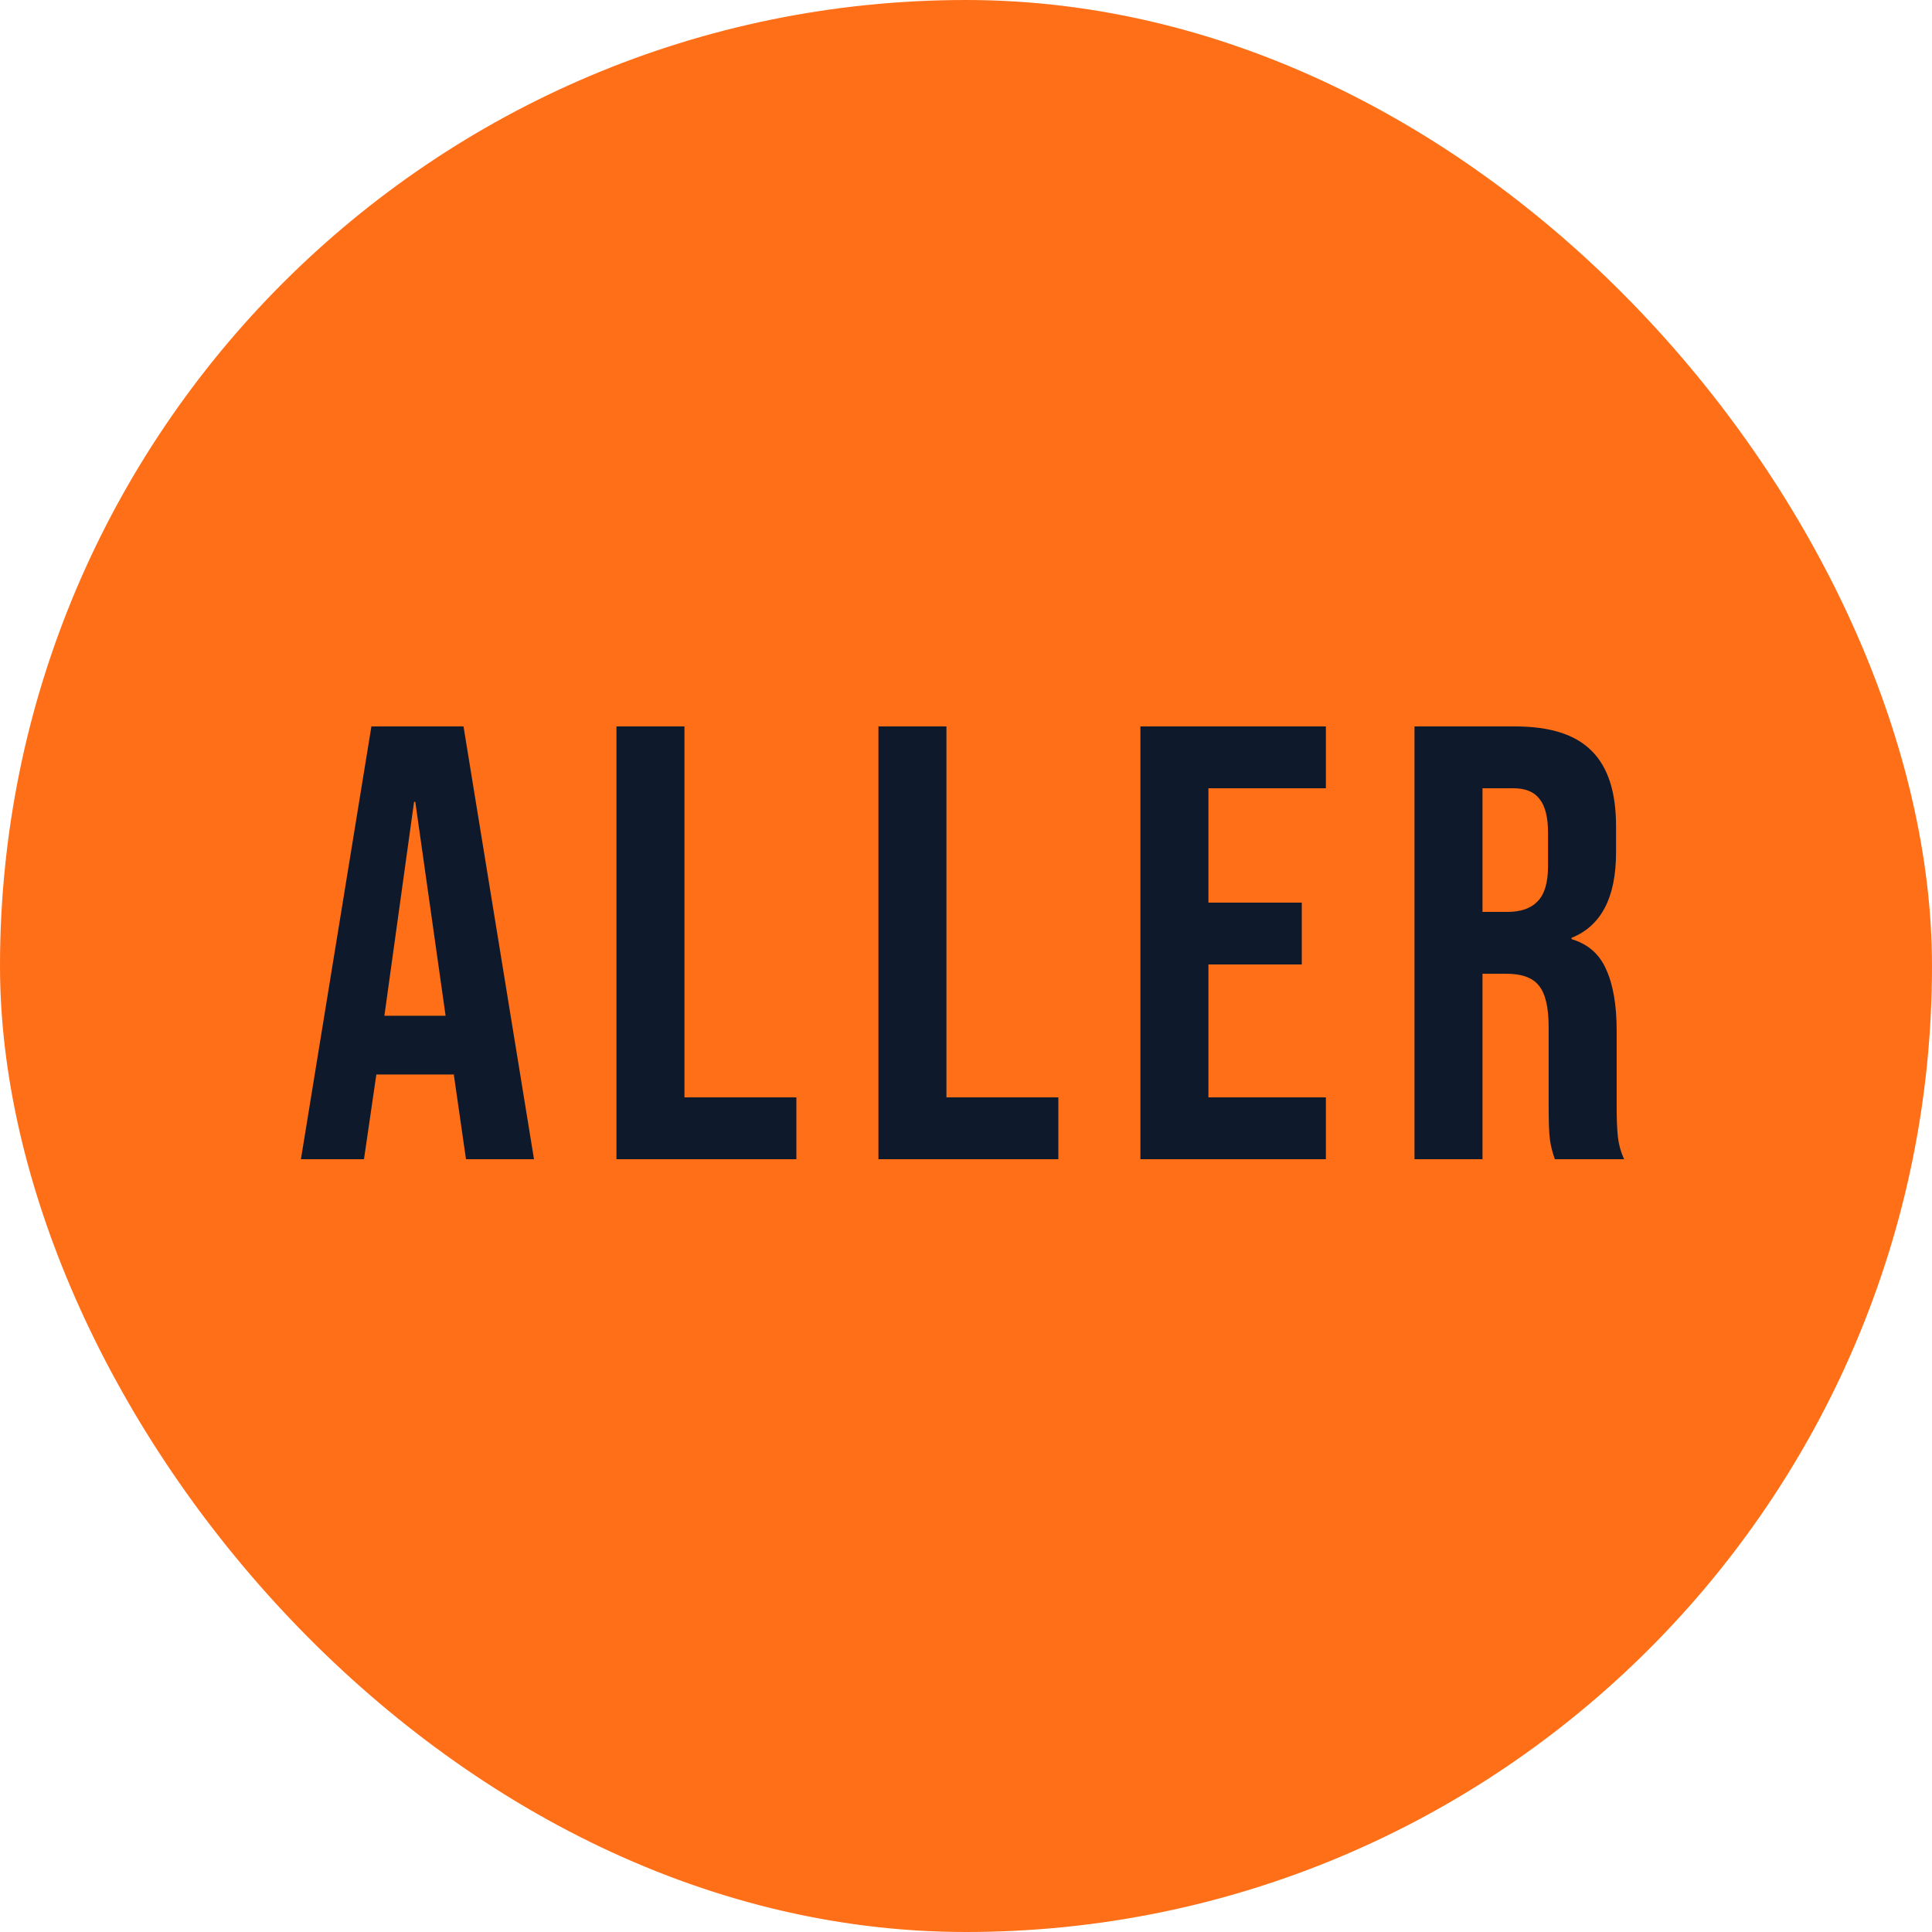
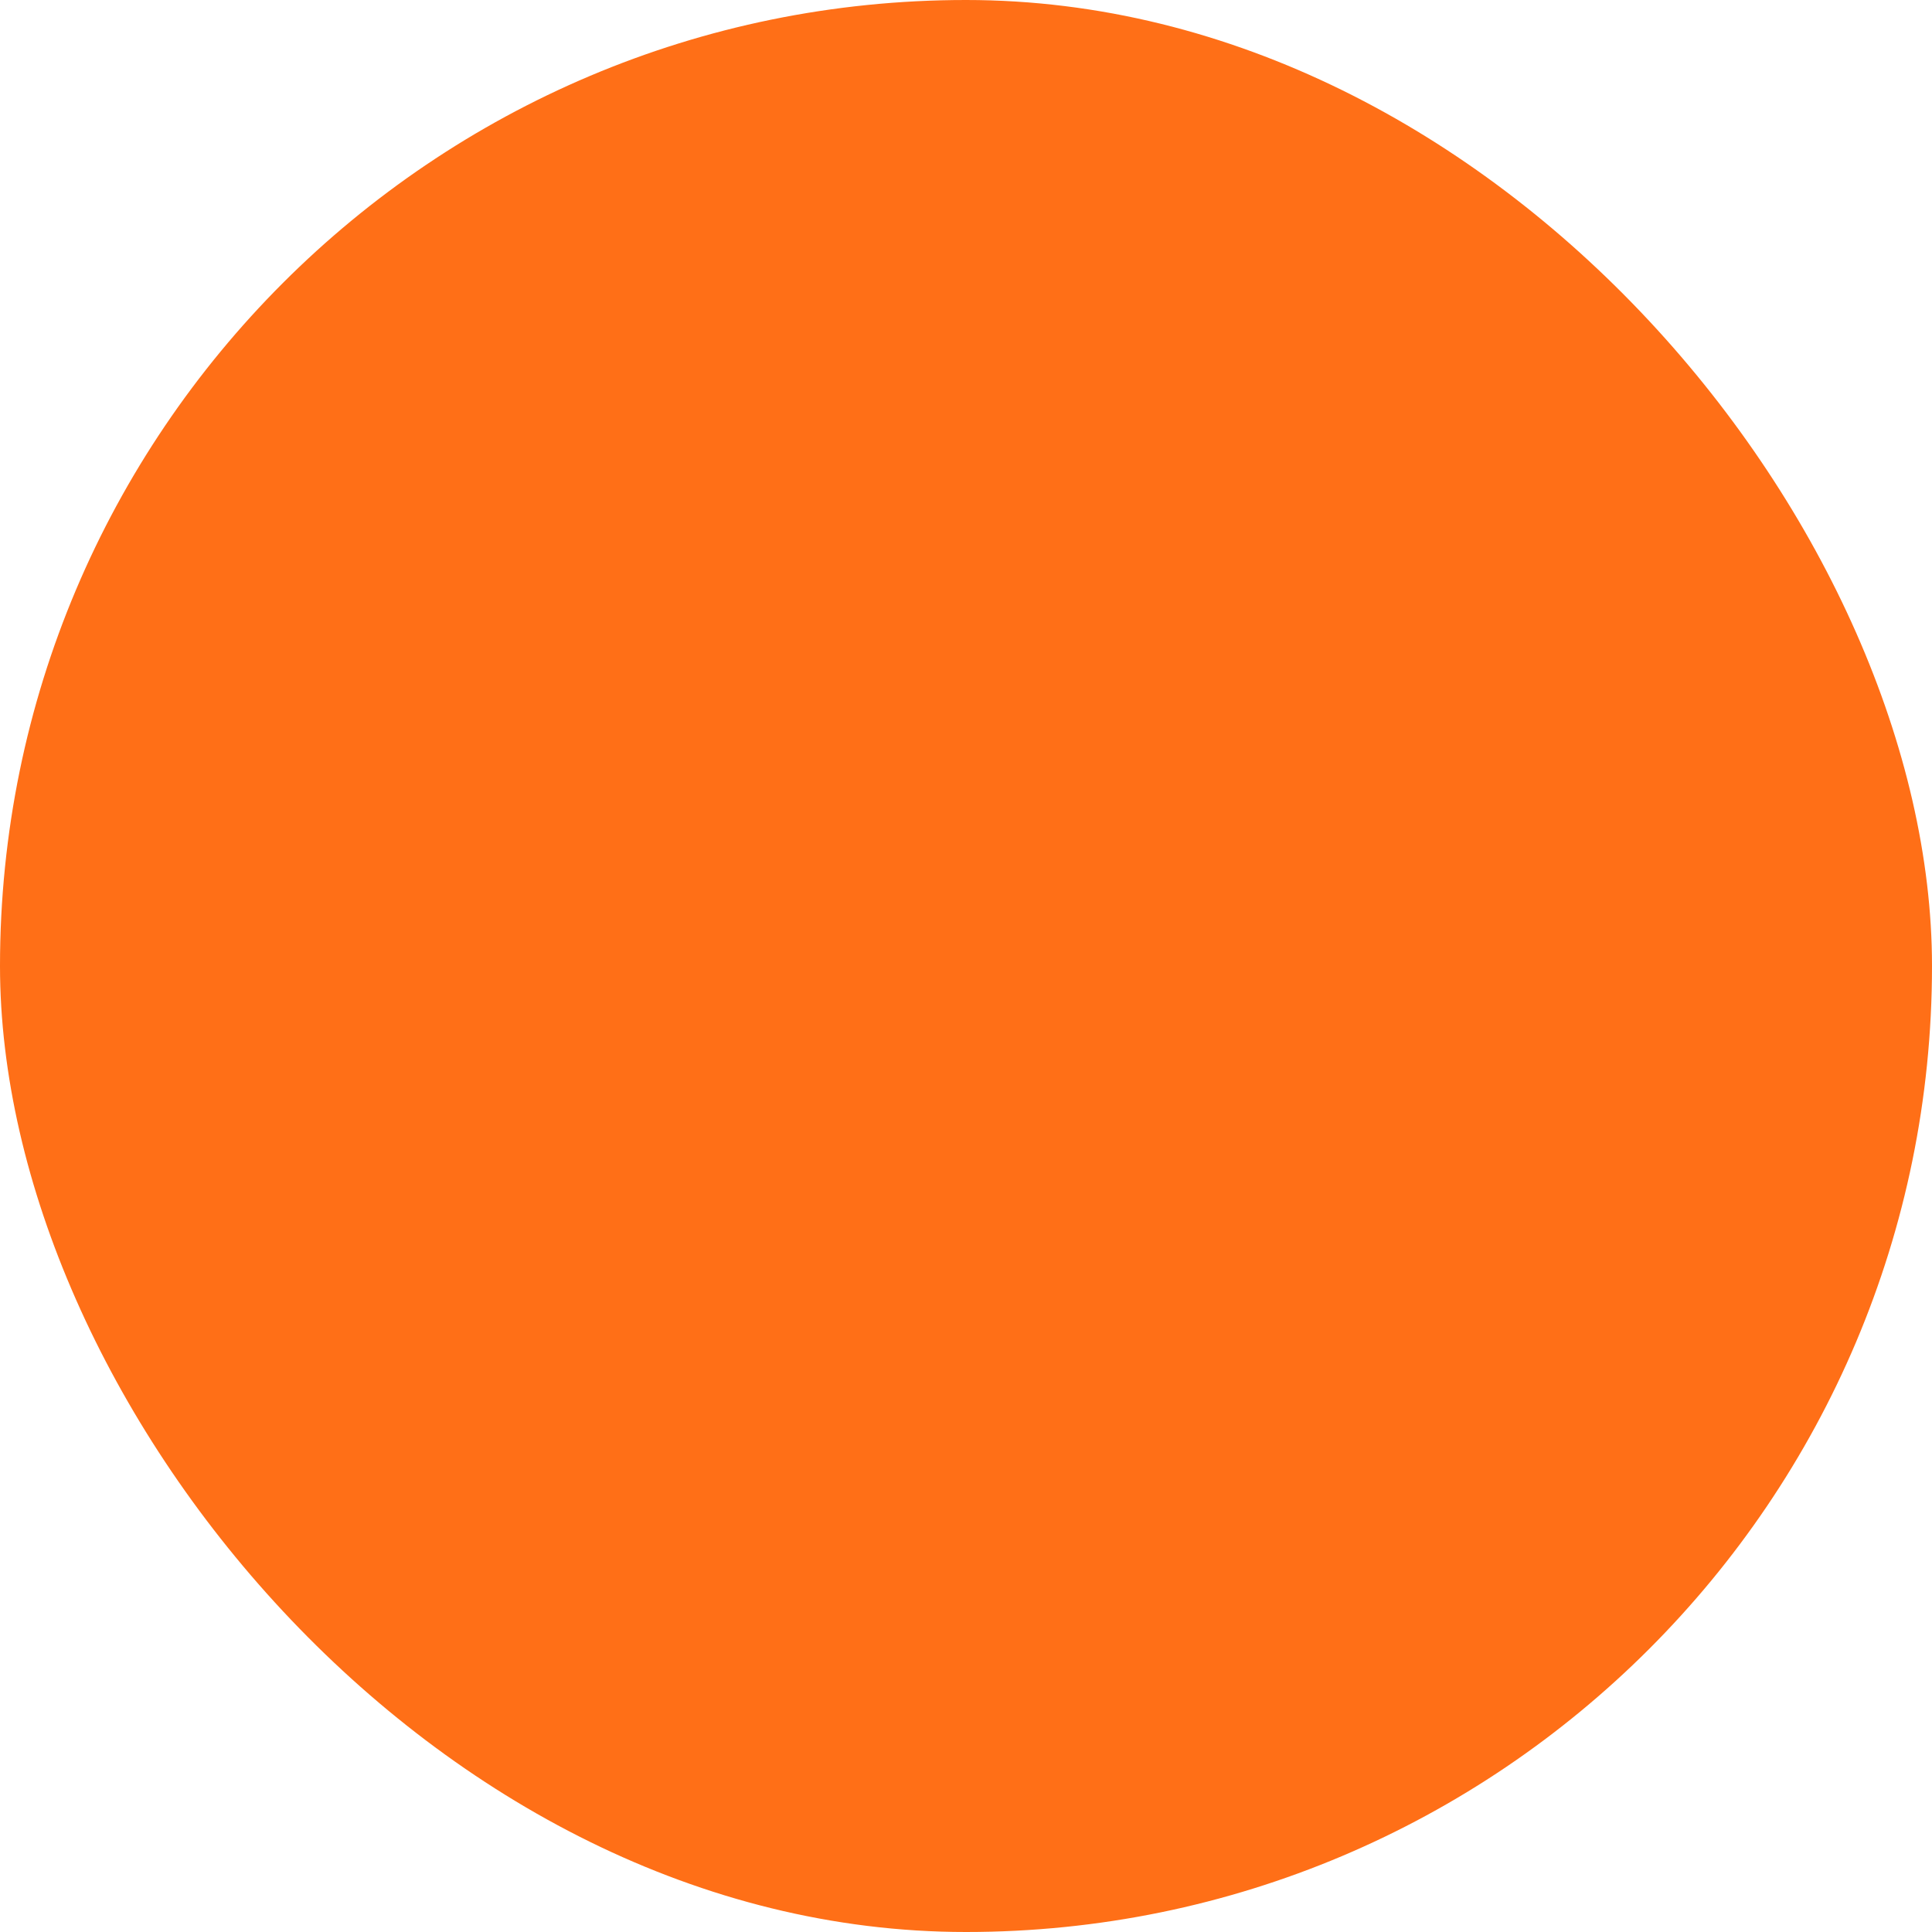
<svg xmlns="http://www.w3.org/2000/svg" width="50" height="50" viewBox="0 0 50 50" fill="none">
  <rect width="50" height="50" rx="25" fill="#FF6F17" />
-   <path d="M9.612 18.8H11.996L13.82 30H12.06L11.74 27.776V27.808H9.74L9.42 30H7.788L9.612 18.8ZM11.532 26.288L10.748 20.752H10.716L9.948 26.288H11.532ZM15.954 18.8H17.714V28.4H20.61V30H15.954V18.8ZM22.734 18.8H24.494V28.4H27.39V30H22.734V18.8ZM29.514 18.8H34.314V20.4H31.274V23.36H33.69V24.96H31.274V28.4H34.314V30H29.514V18.8ZM36.607 18.8H39.215C40.121 18.8 40.783 19.013 41.199 19.44C41.615 19.856 41.823 20.501 41.823 21.376V22.064C41.823 23.227 41.439 23.963 40.671 24.272V24.304C41.097 24.432 41.396 24.693 41.567 25.088C41.748 25.483 41.839 26.011 41.839 26.672V28.64C41.839 28.96 41.849 29.221 41.871 29.424C41.892 29.616 41.945 29.808 42.031 30H40.239C40.175 29.819 40.132 29.648 40.111 29.488C40.089 29.328 40.079 29.04 40.079 28.624V26.576C40.079 26.064 39.993 25.707 39.823 25.504C39.663 25.301 39.38 25.2 38.975 25.2H38.367V30H36.607V18.8ZM39.007 23.6C39.359 23.6 39.62 23.509 39.791 23.328C39.972 23.147 40.063 22.843 40.063 22.416V21.552C40.063 21.147 39.988 20.853 39.839 20.672C39.7 20.491 39.476 20.4 39.167 20.4H38.367V23.6H39.007Z" fill="#0E1A2B" />
</svg>